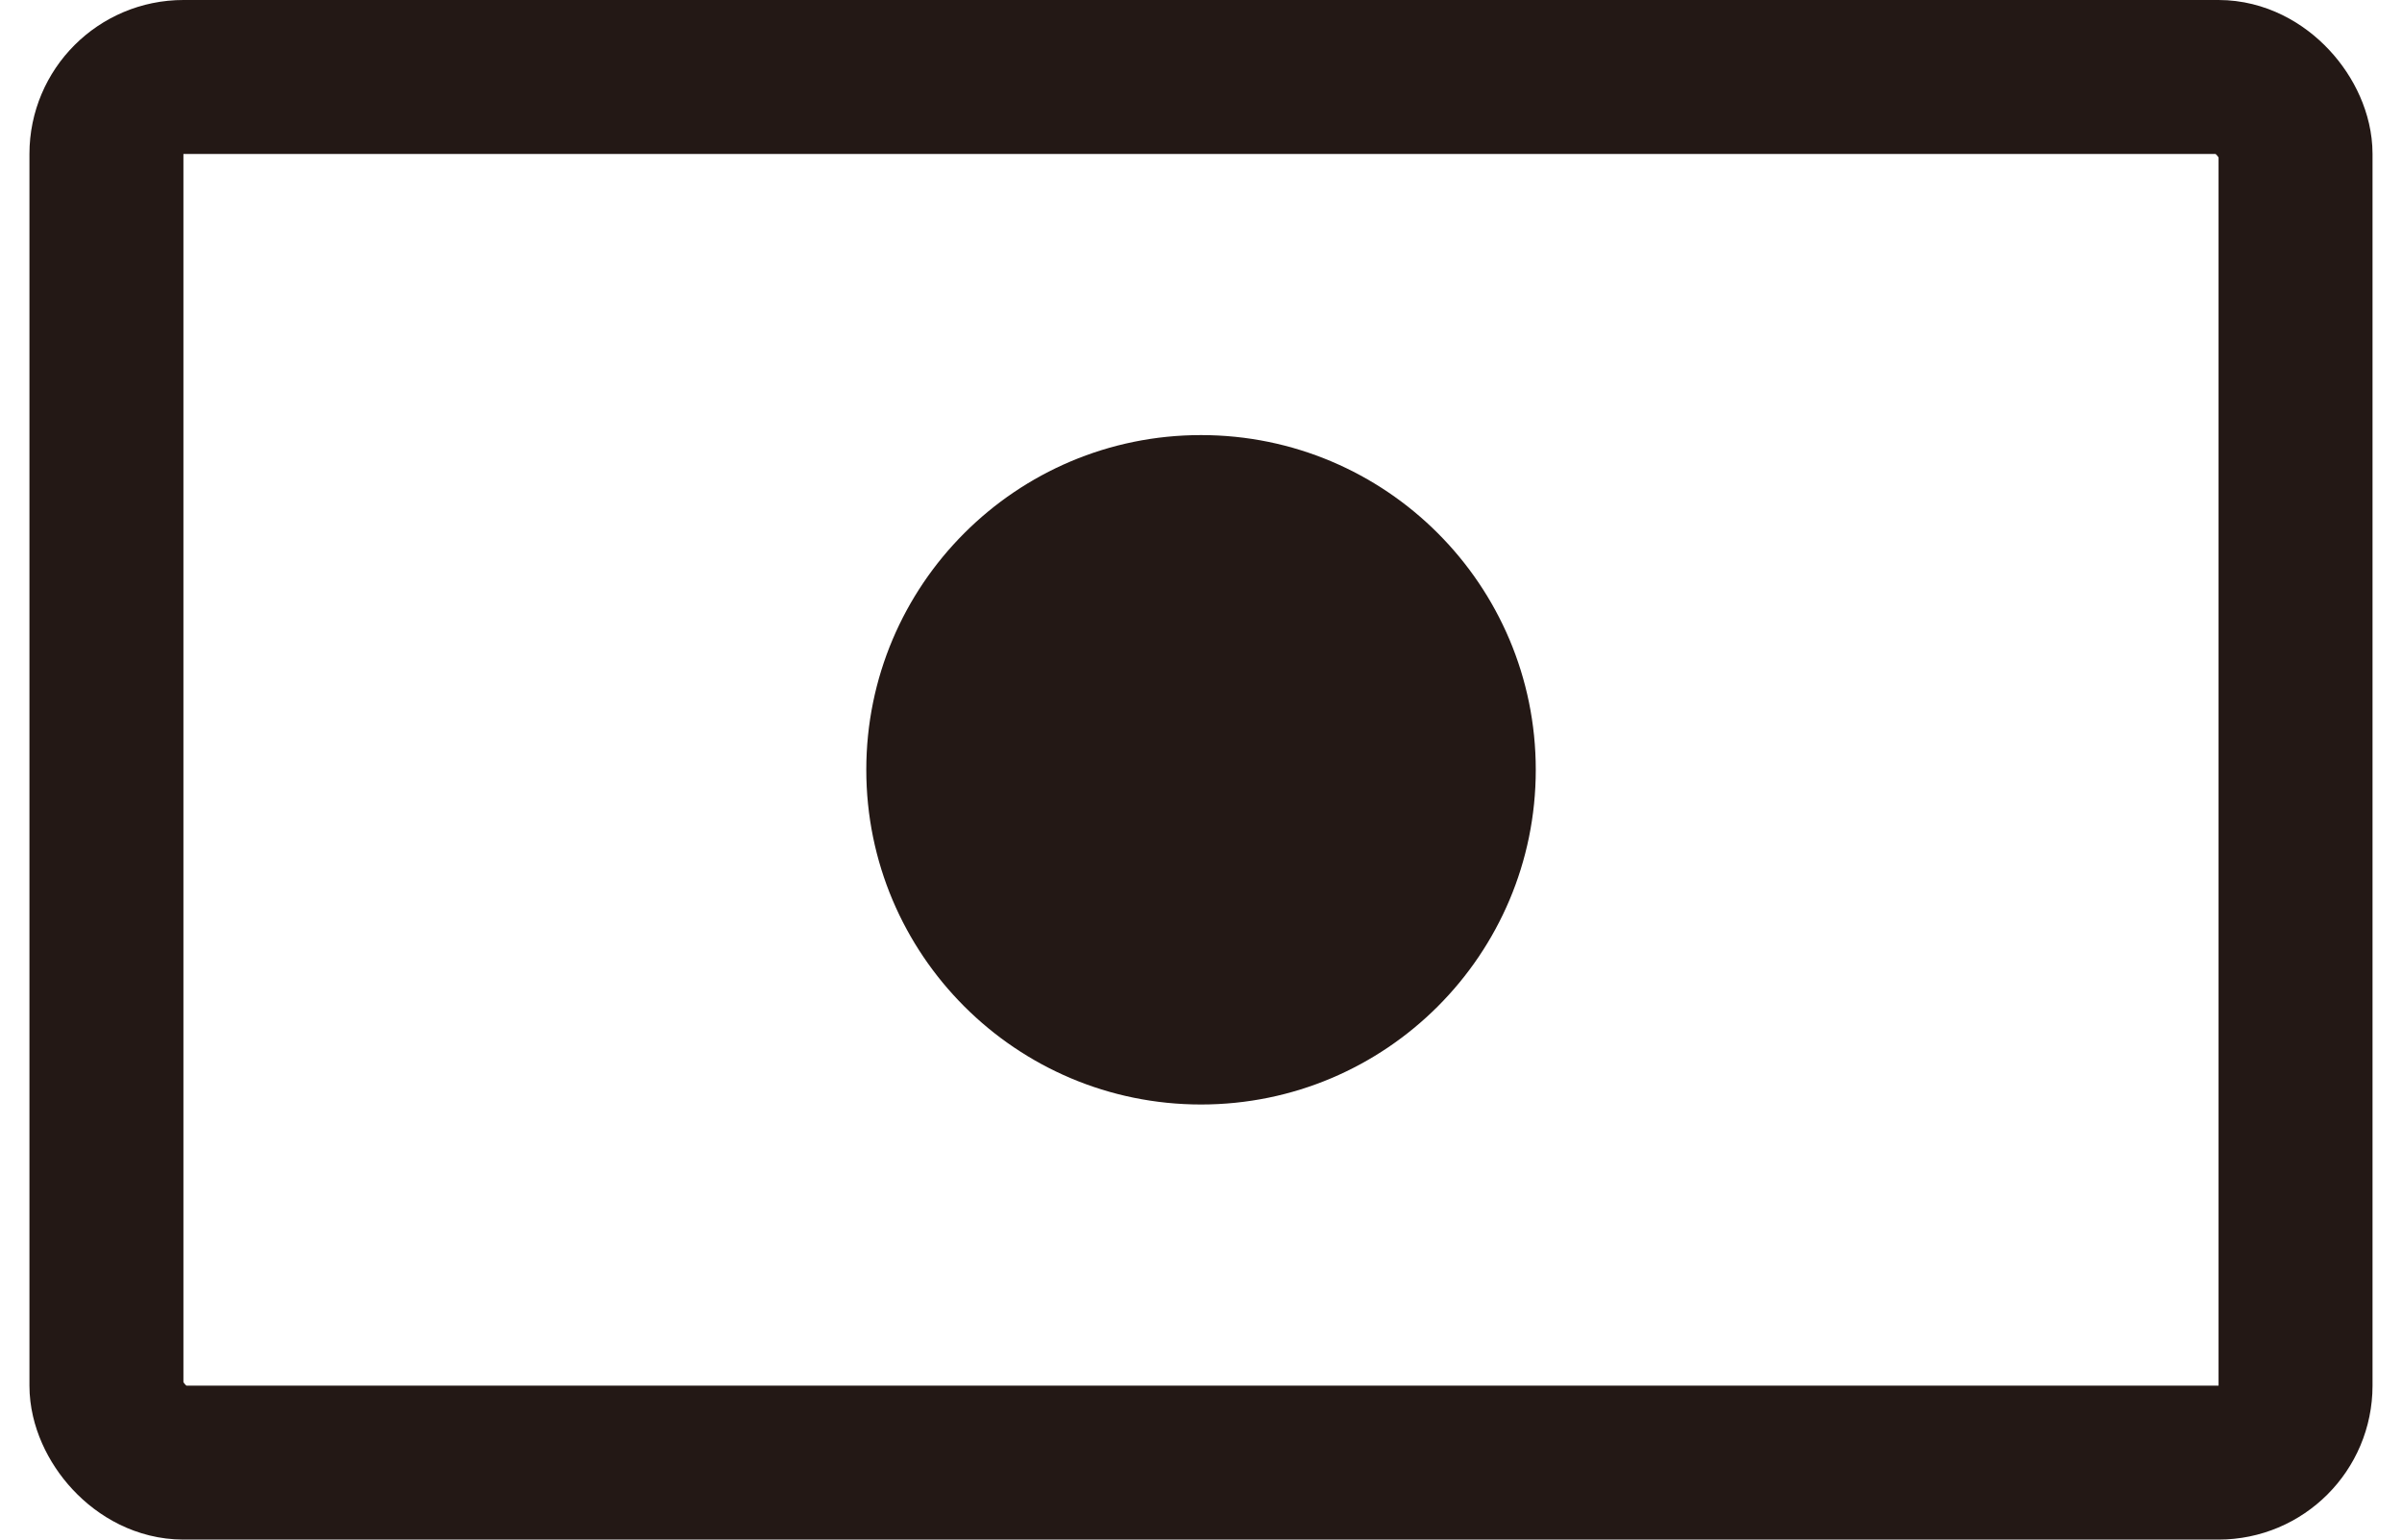
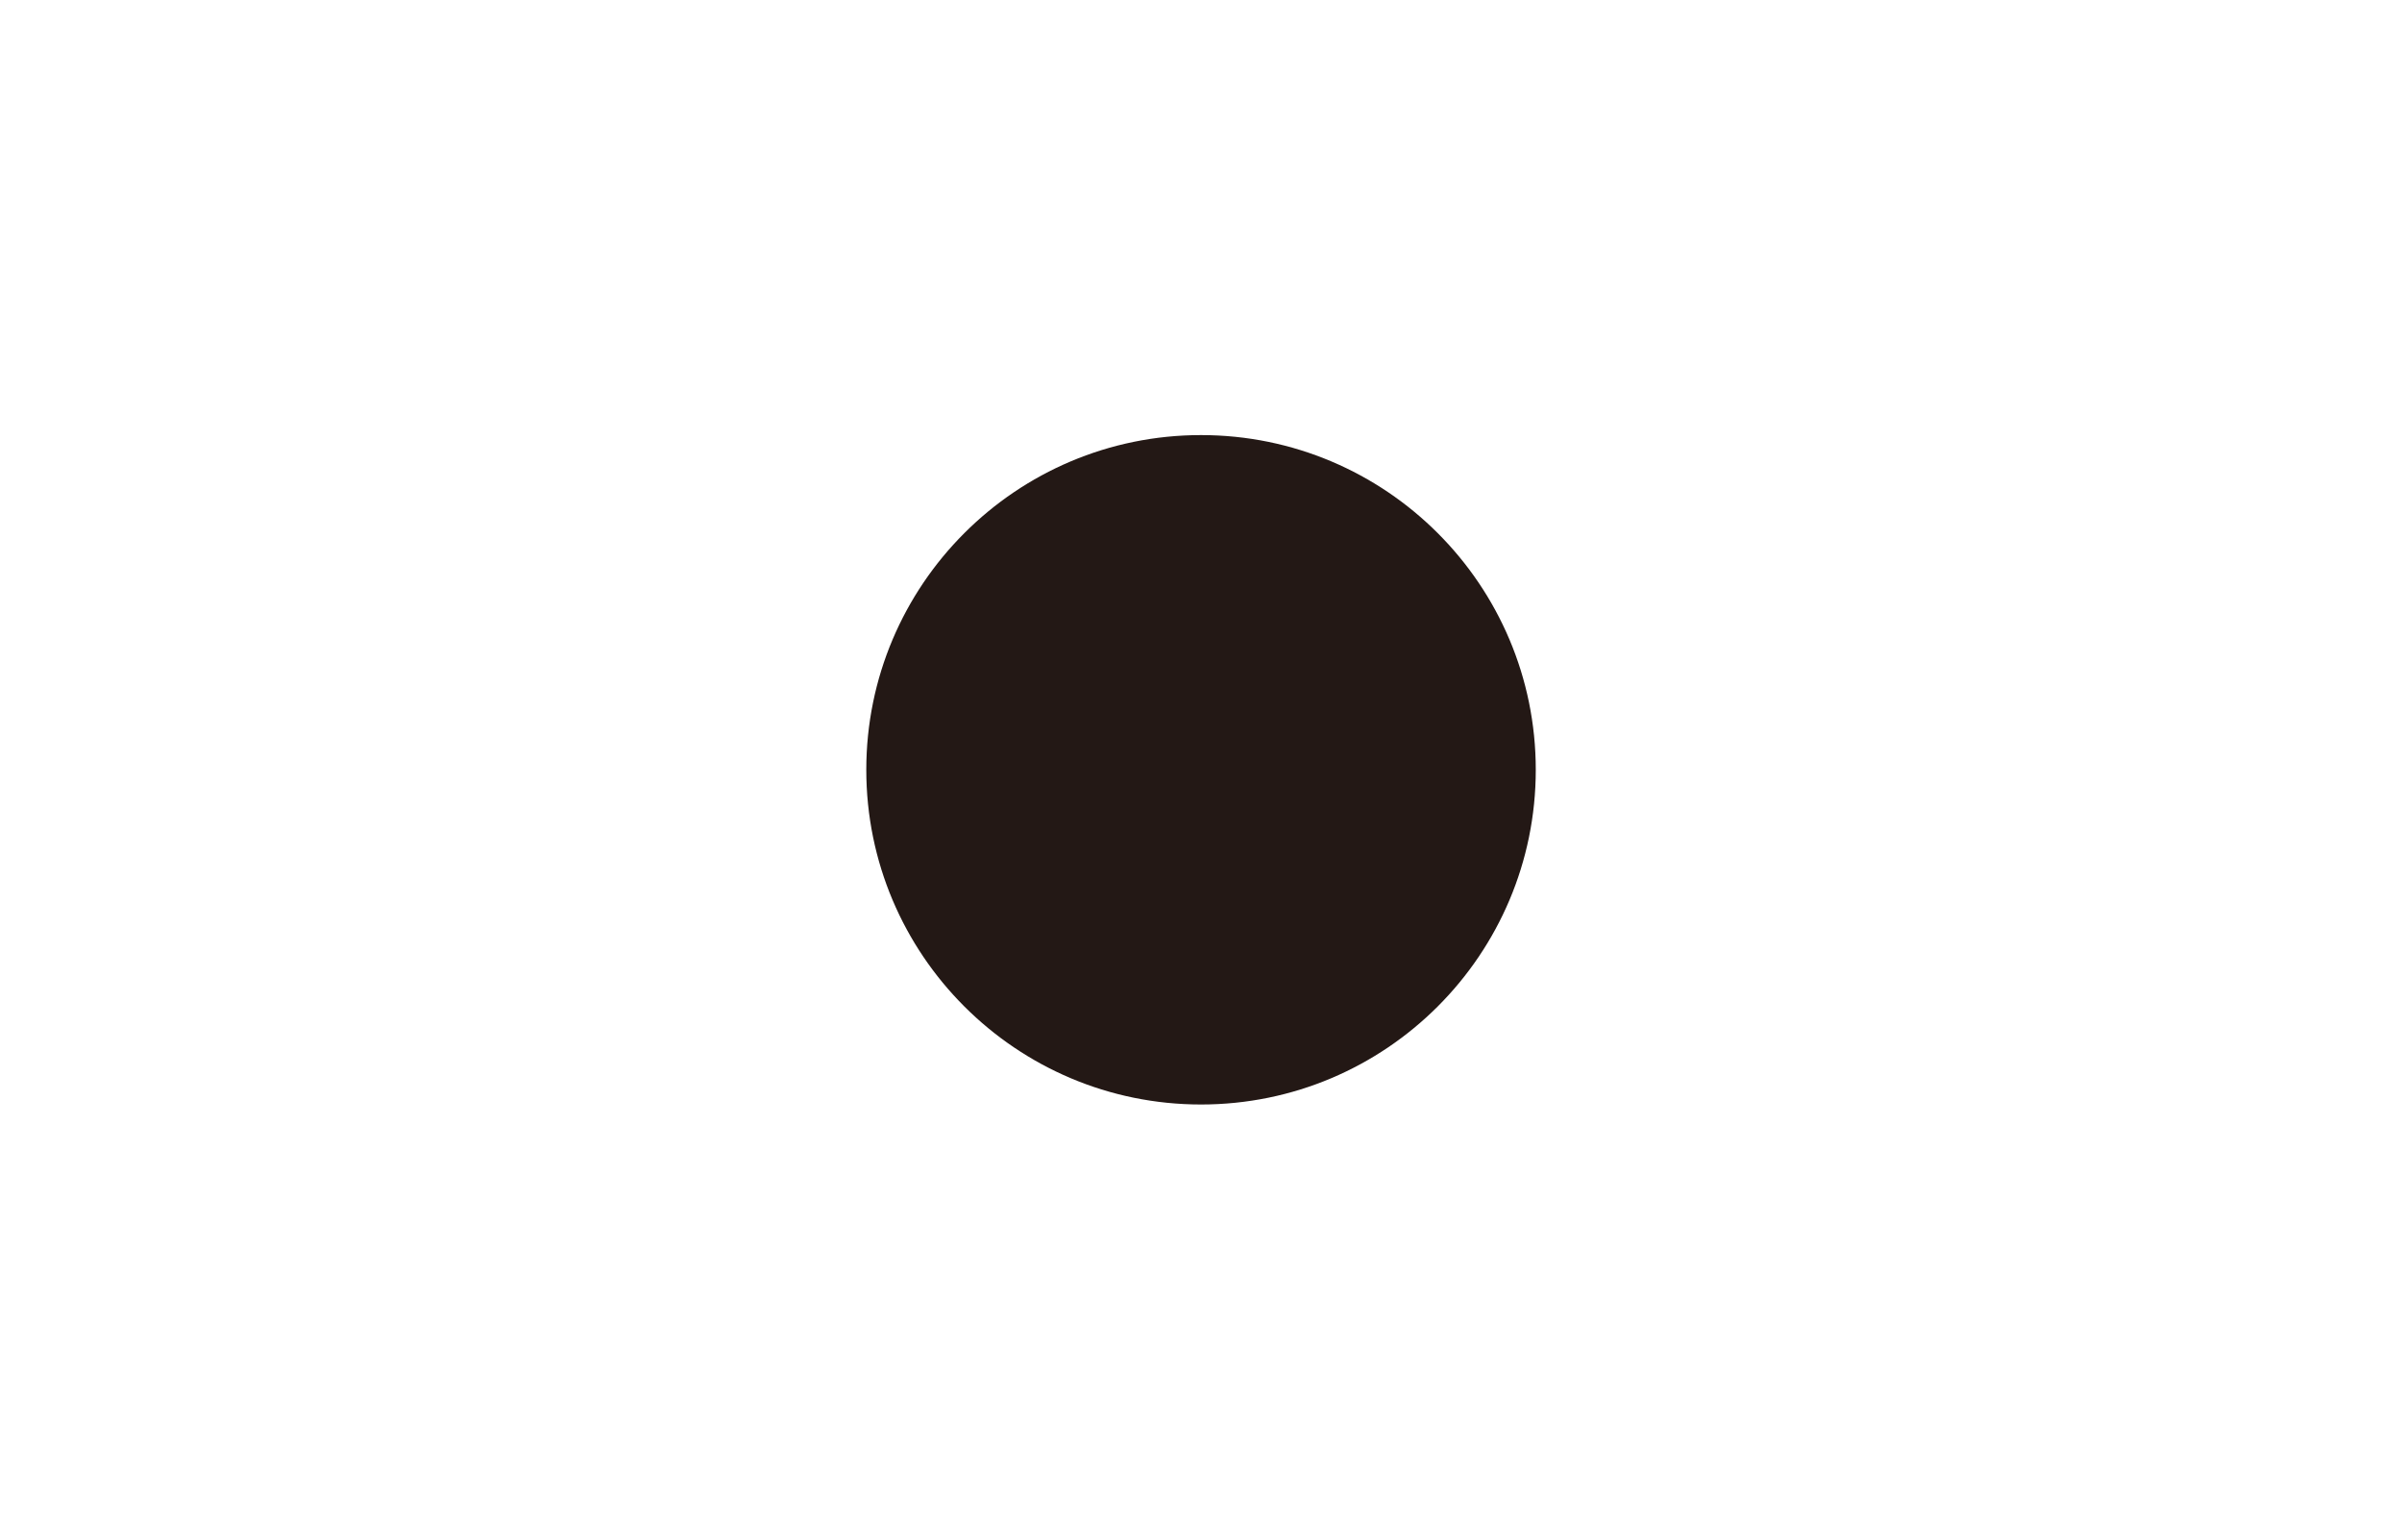
<svg xmlns="http://www.w3.org/2000/svg" width="78" height="50" viewBox="0 0 78 50" fill="none">
  <ellipse cx="39.001" cy="25" rx="10.87" ry="10.87" fill="#231815" />
-   <rect x="3.456" y="2.5" width="71.087" height="45" rx="2.5" stroke="#231815" stroke-width="5" stroke-linecap="round" stroke-linejoin="round" />
</svg>